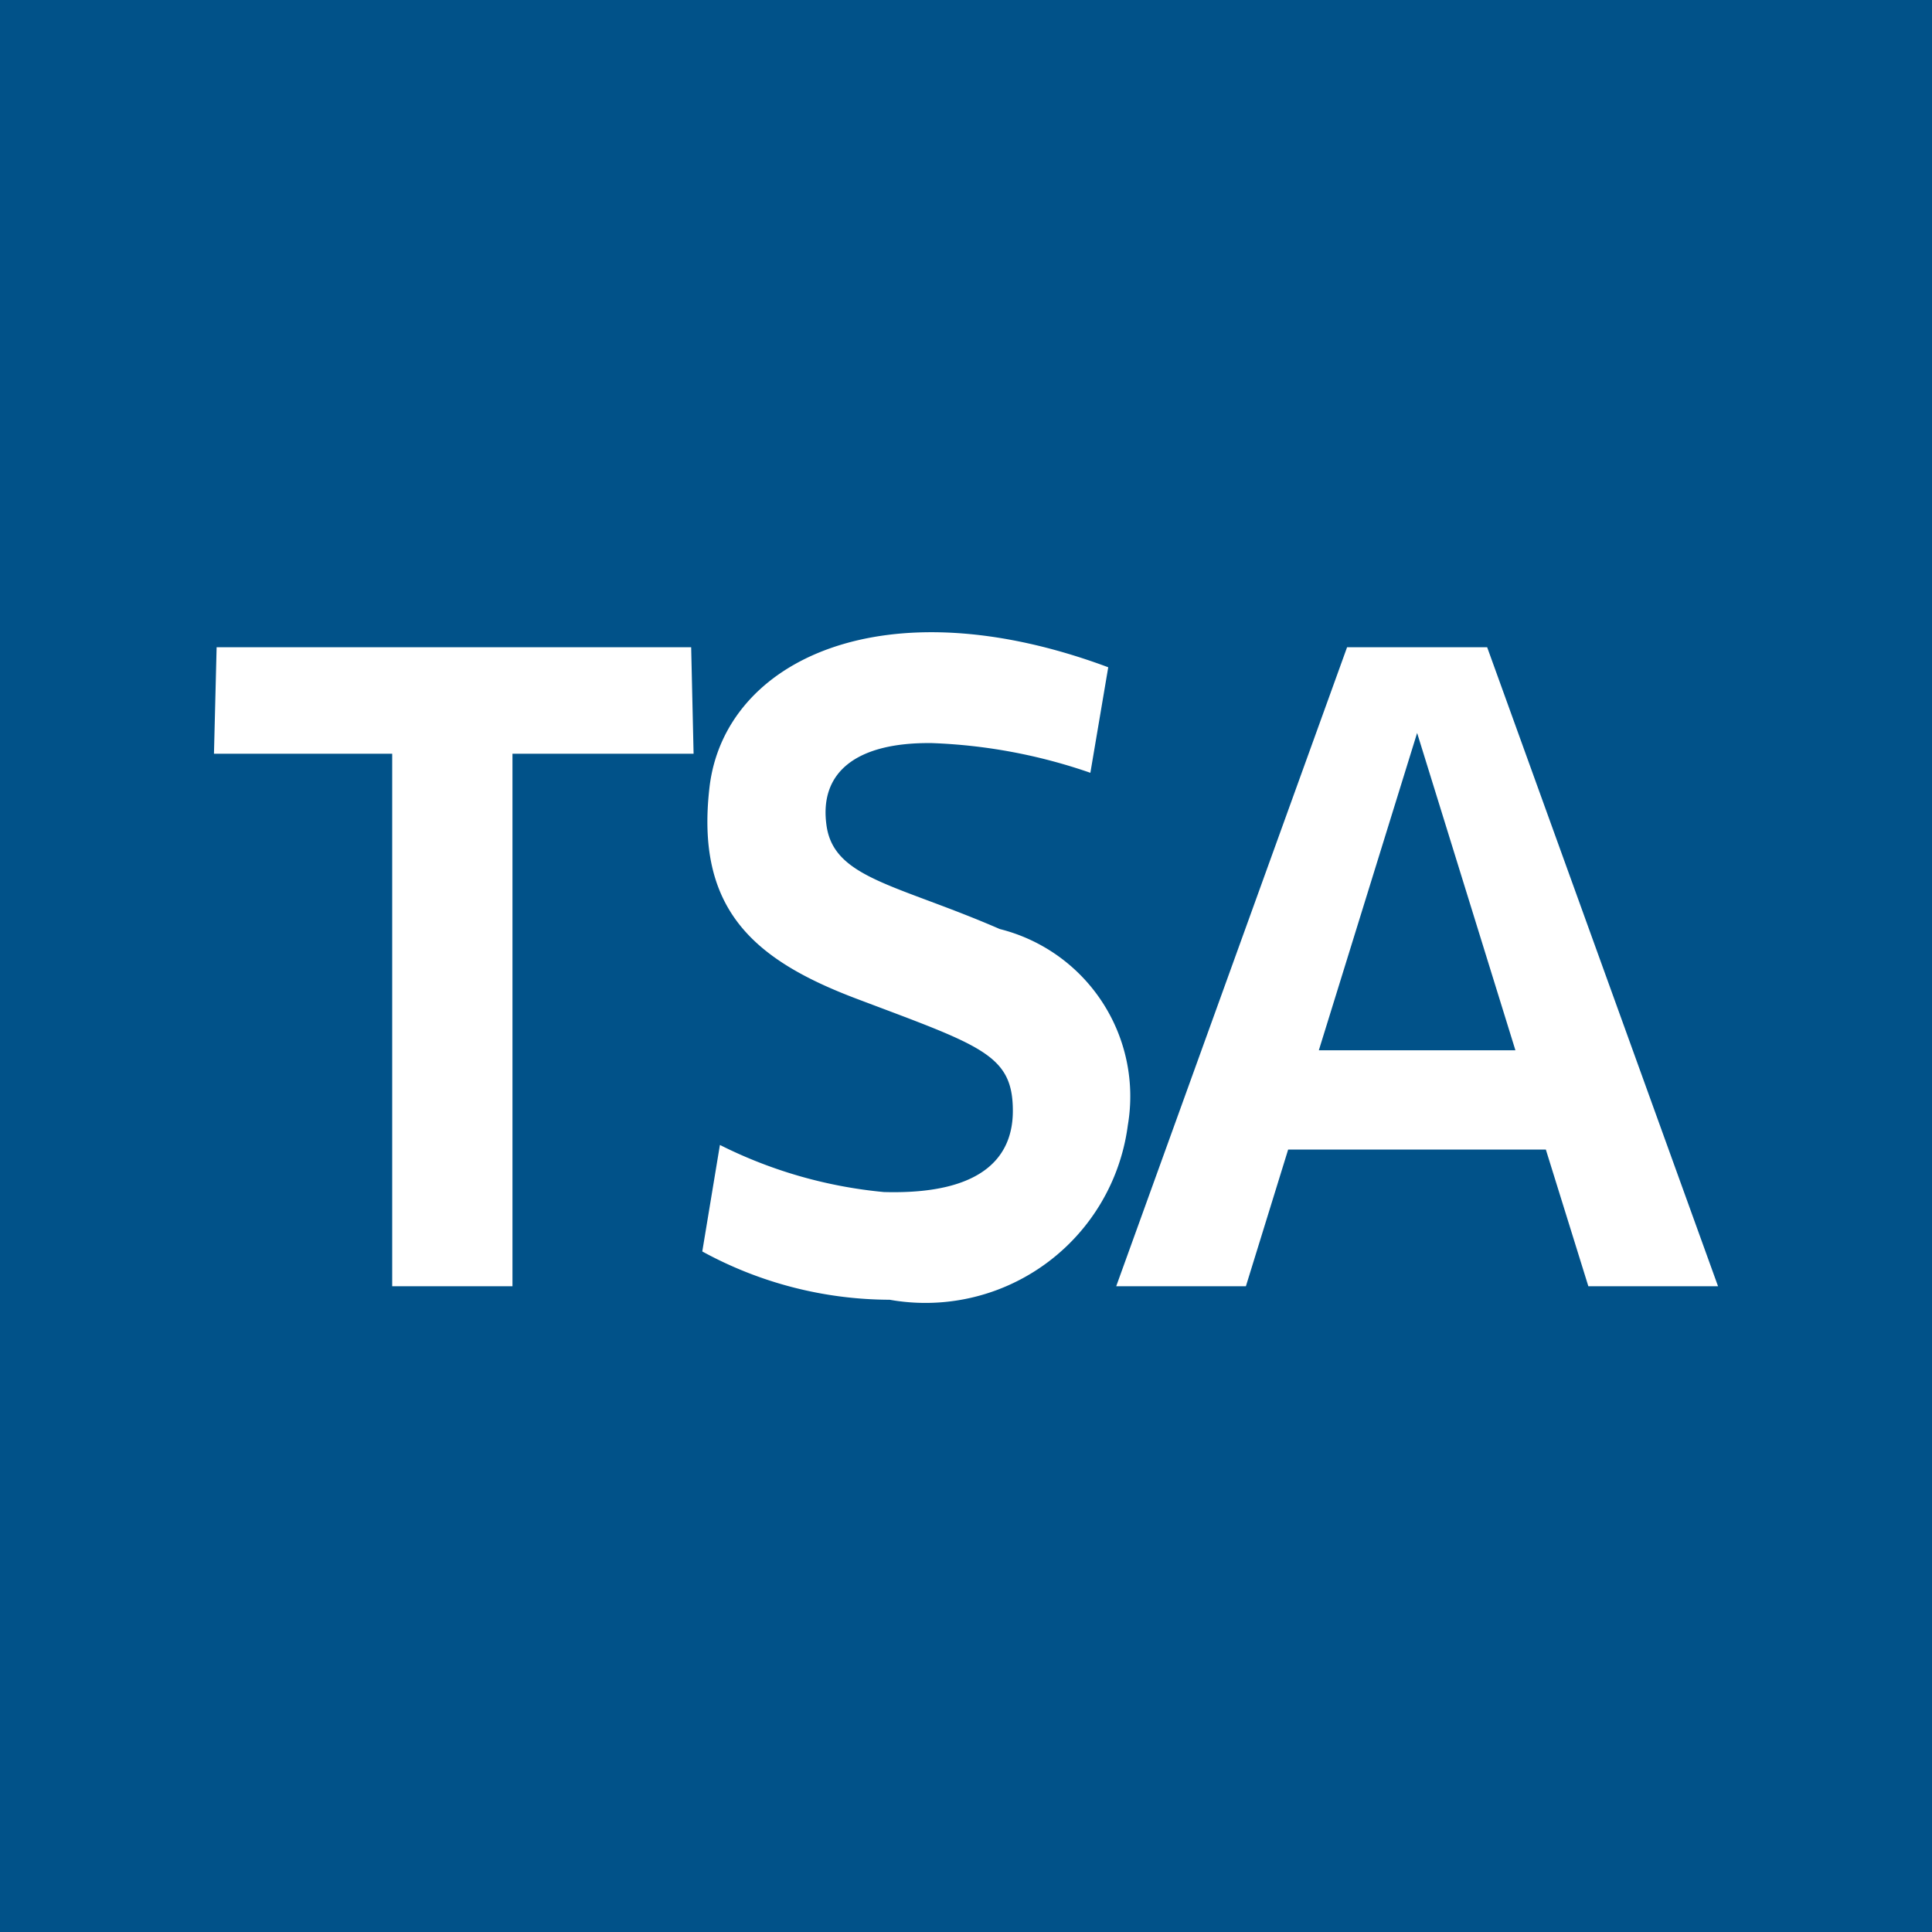
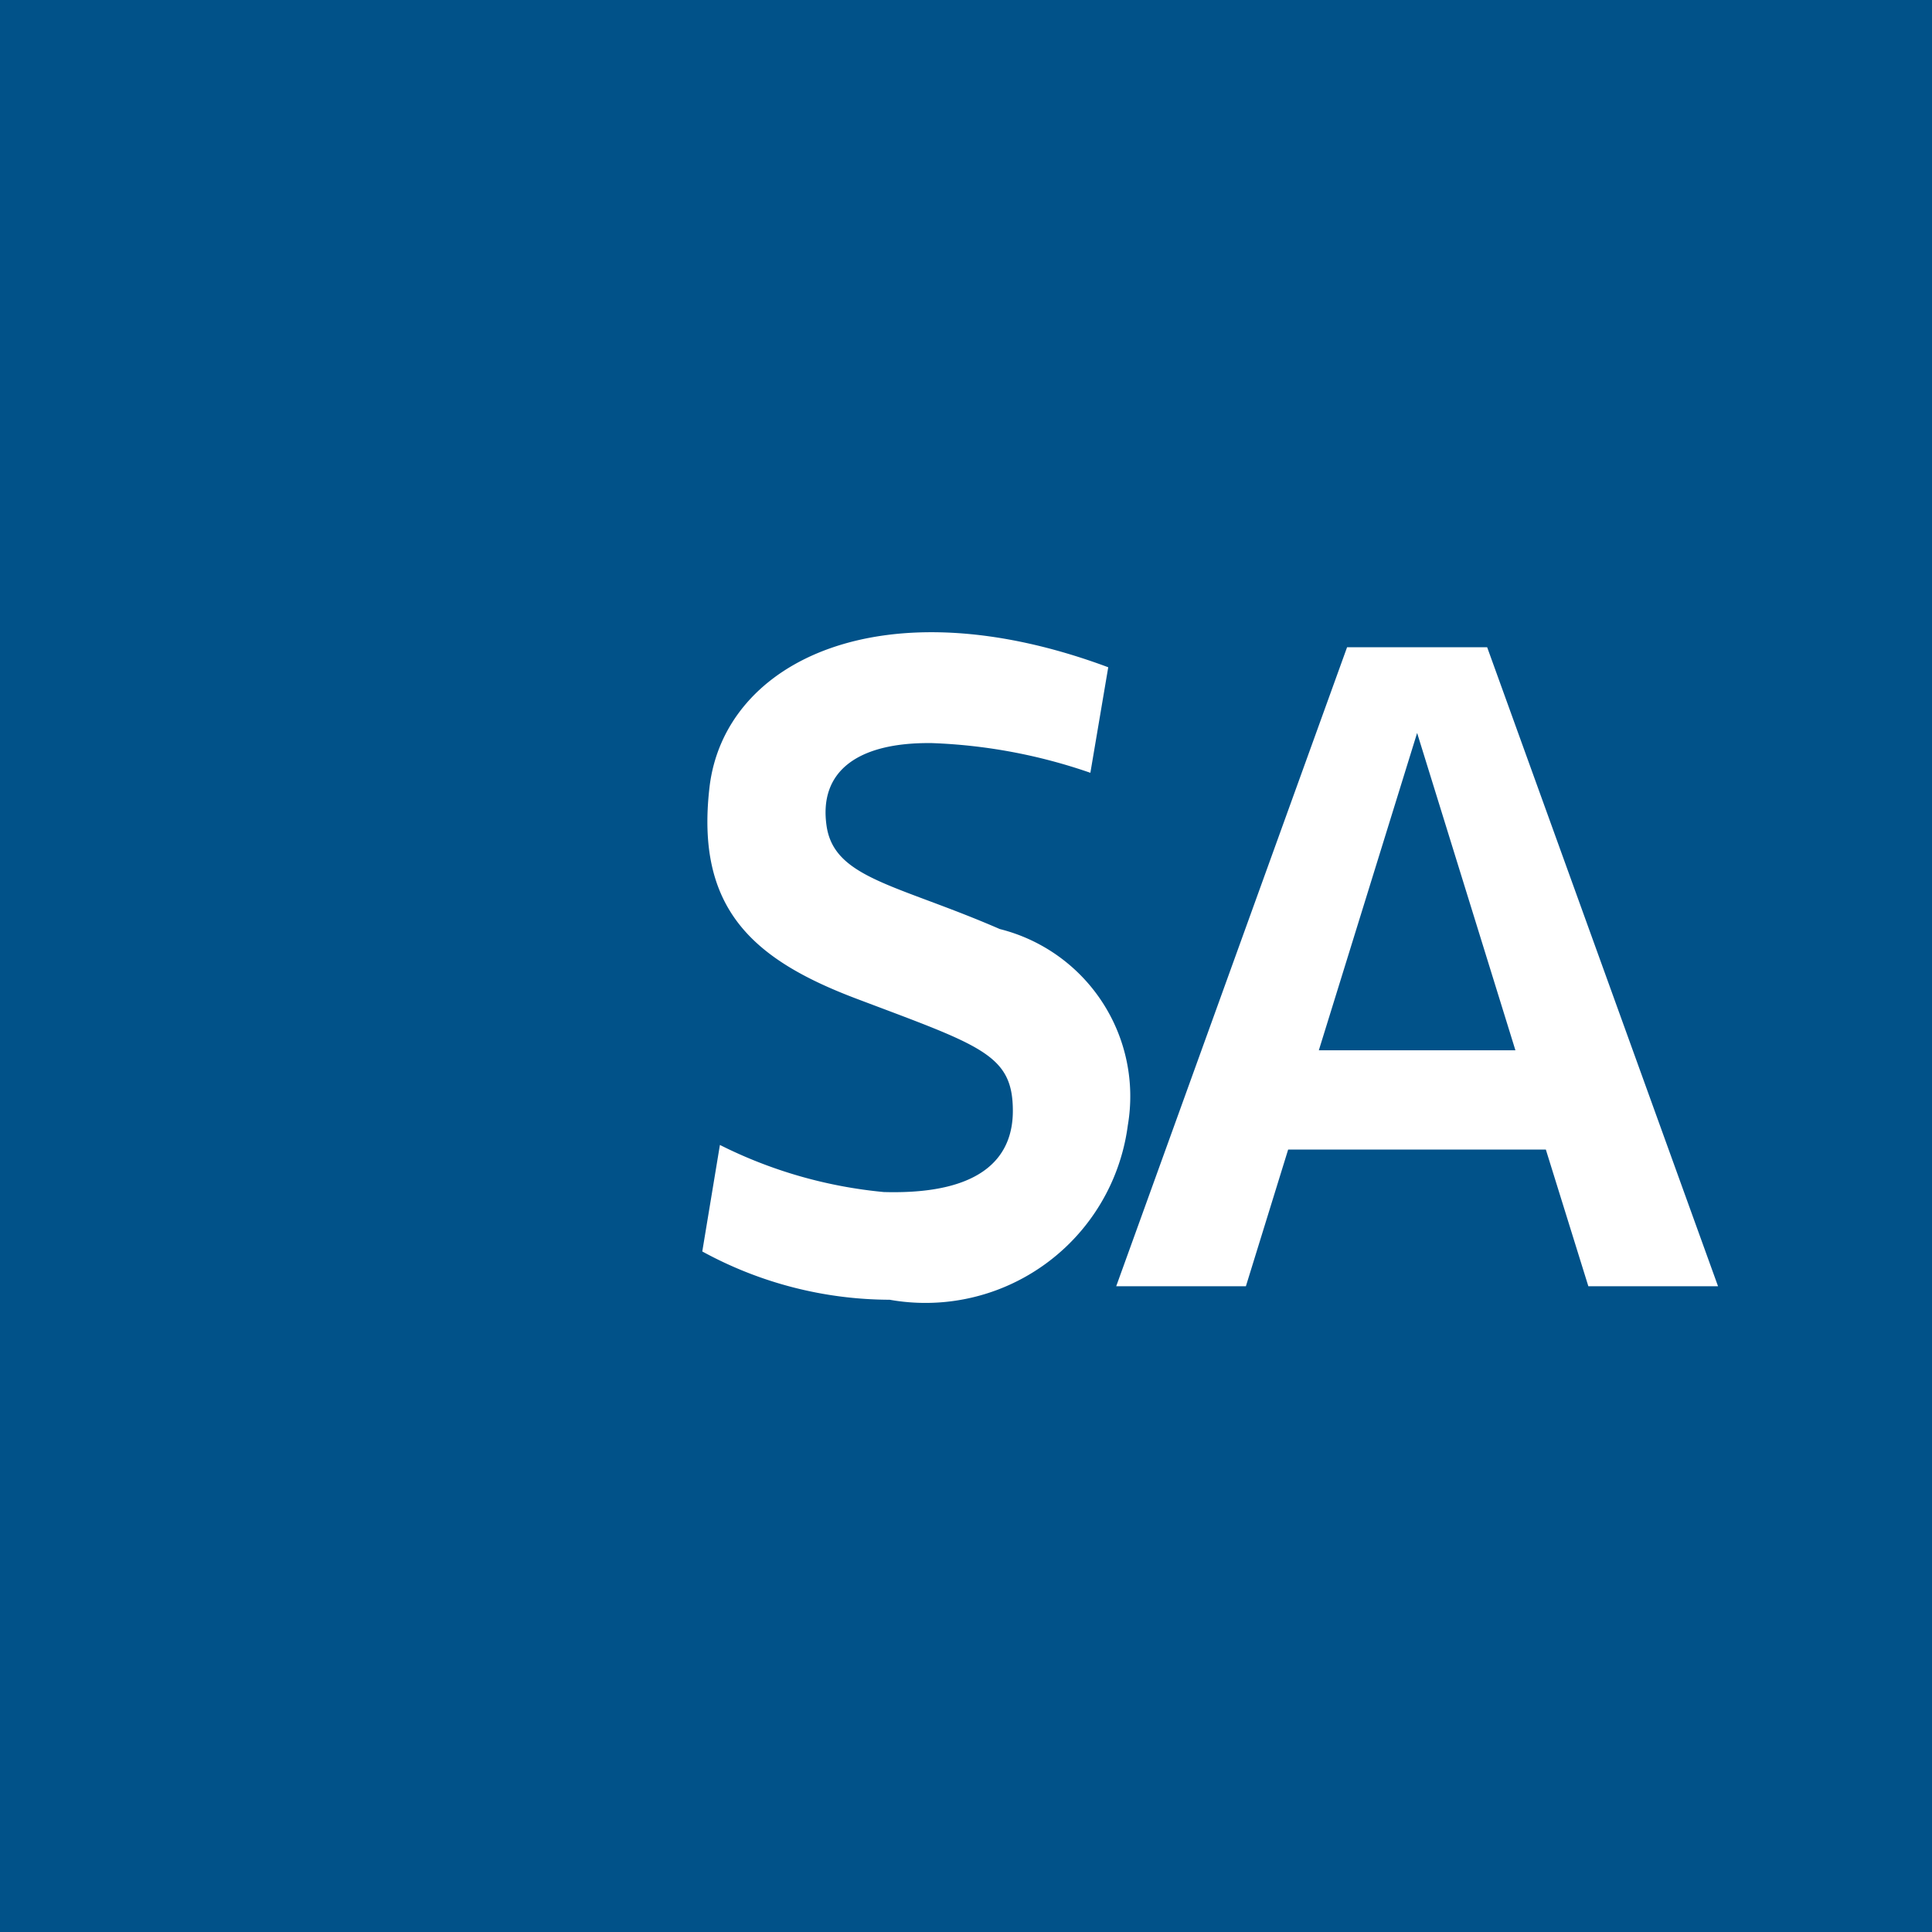
<svg xmlns="http://www.w3.org/2000/svg" viewBox="0 0 8 8">
  <g id="图层_2" data-name="图层 2">
    <g id="图层_1-2" data-name="图层 1">
      <g>
        <rect width="8" height="8" fill="#015289" />
        <g>
-           <polygon points="2.872 3.121 2.862 2.68 0.897 2.68 0.886 3.121 1.624 3.121 1.624 5.326 2.122 5.326 2.122 3.121 2.872 3.121" fill="#fff" />
          <path d="M4.589,2.763l-.074.437a2.243,2.243,0,0,0-.656-.123c-.312-.004-.47.12-.436.345.033.216.294.241.717.425a.714.714,0,0,1,.53.813.845.845,0,0,1-.986.722,1.625,1.625,0,0,1-.776-.2l.073-.441a1.907,1.907,0,0,0,.679.195c.43.012.534-.163.534-.336-0-.234-.13-.269-.646-.464-.429-.162-.669-.372-.61-.877C3,2.735,3.658,2.416,4.589,2.763Z" fill="#fff" />
          <path d="M6.577,5.326h.537l-.956-2.646H5.578l-.956,2.646h.537l.175-.566H6.401ZM5.461,4.349,5.868,3.035l.407,1.314Z" fill="#fff" />
        </g>
      </g>
    </g>
  </g>
</svg>